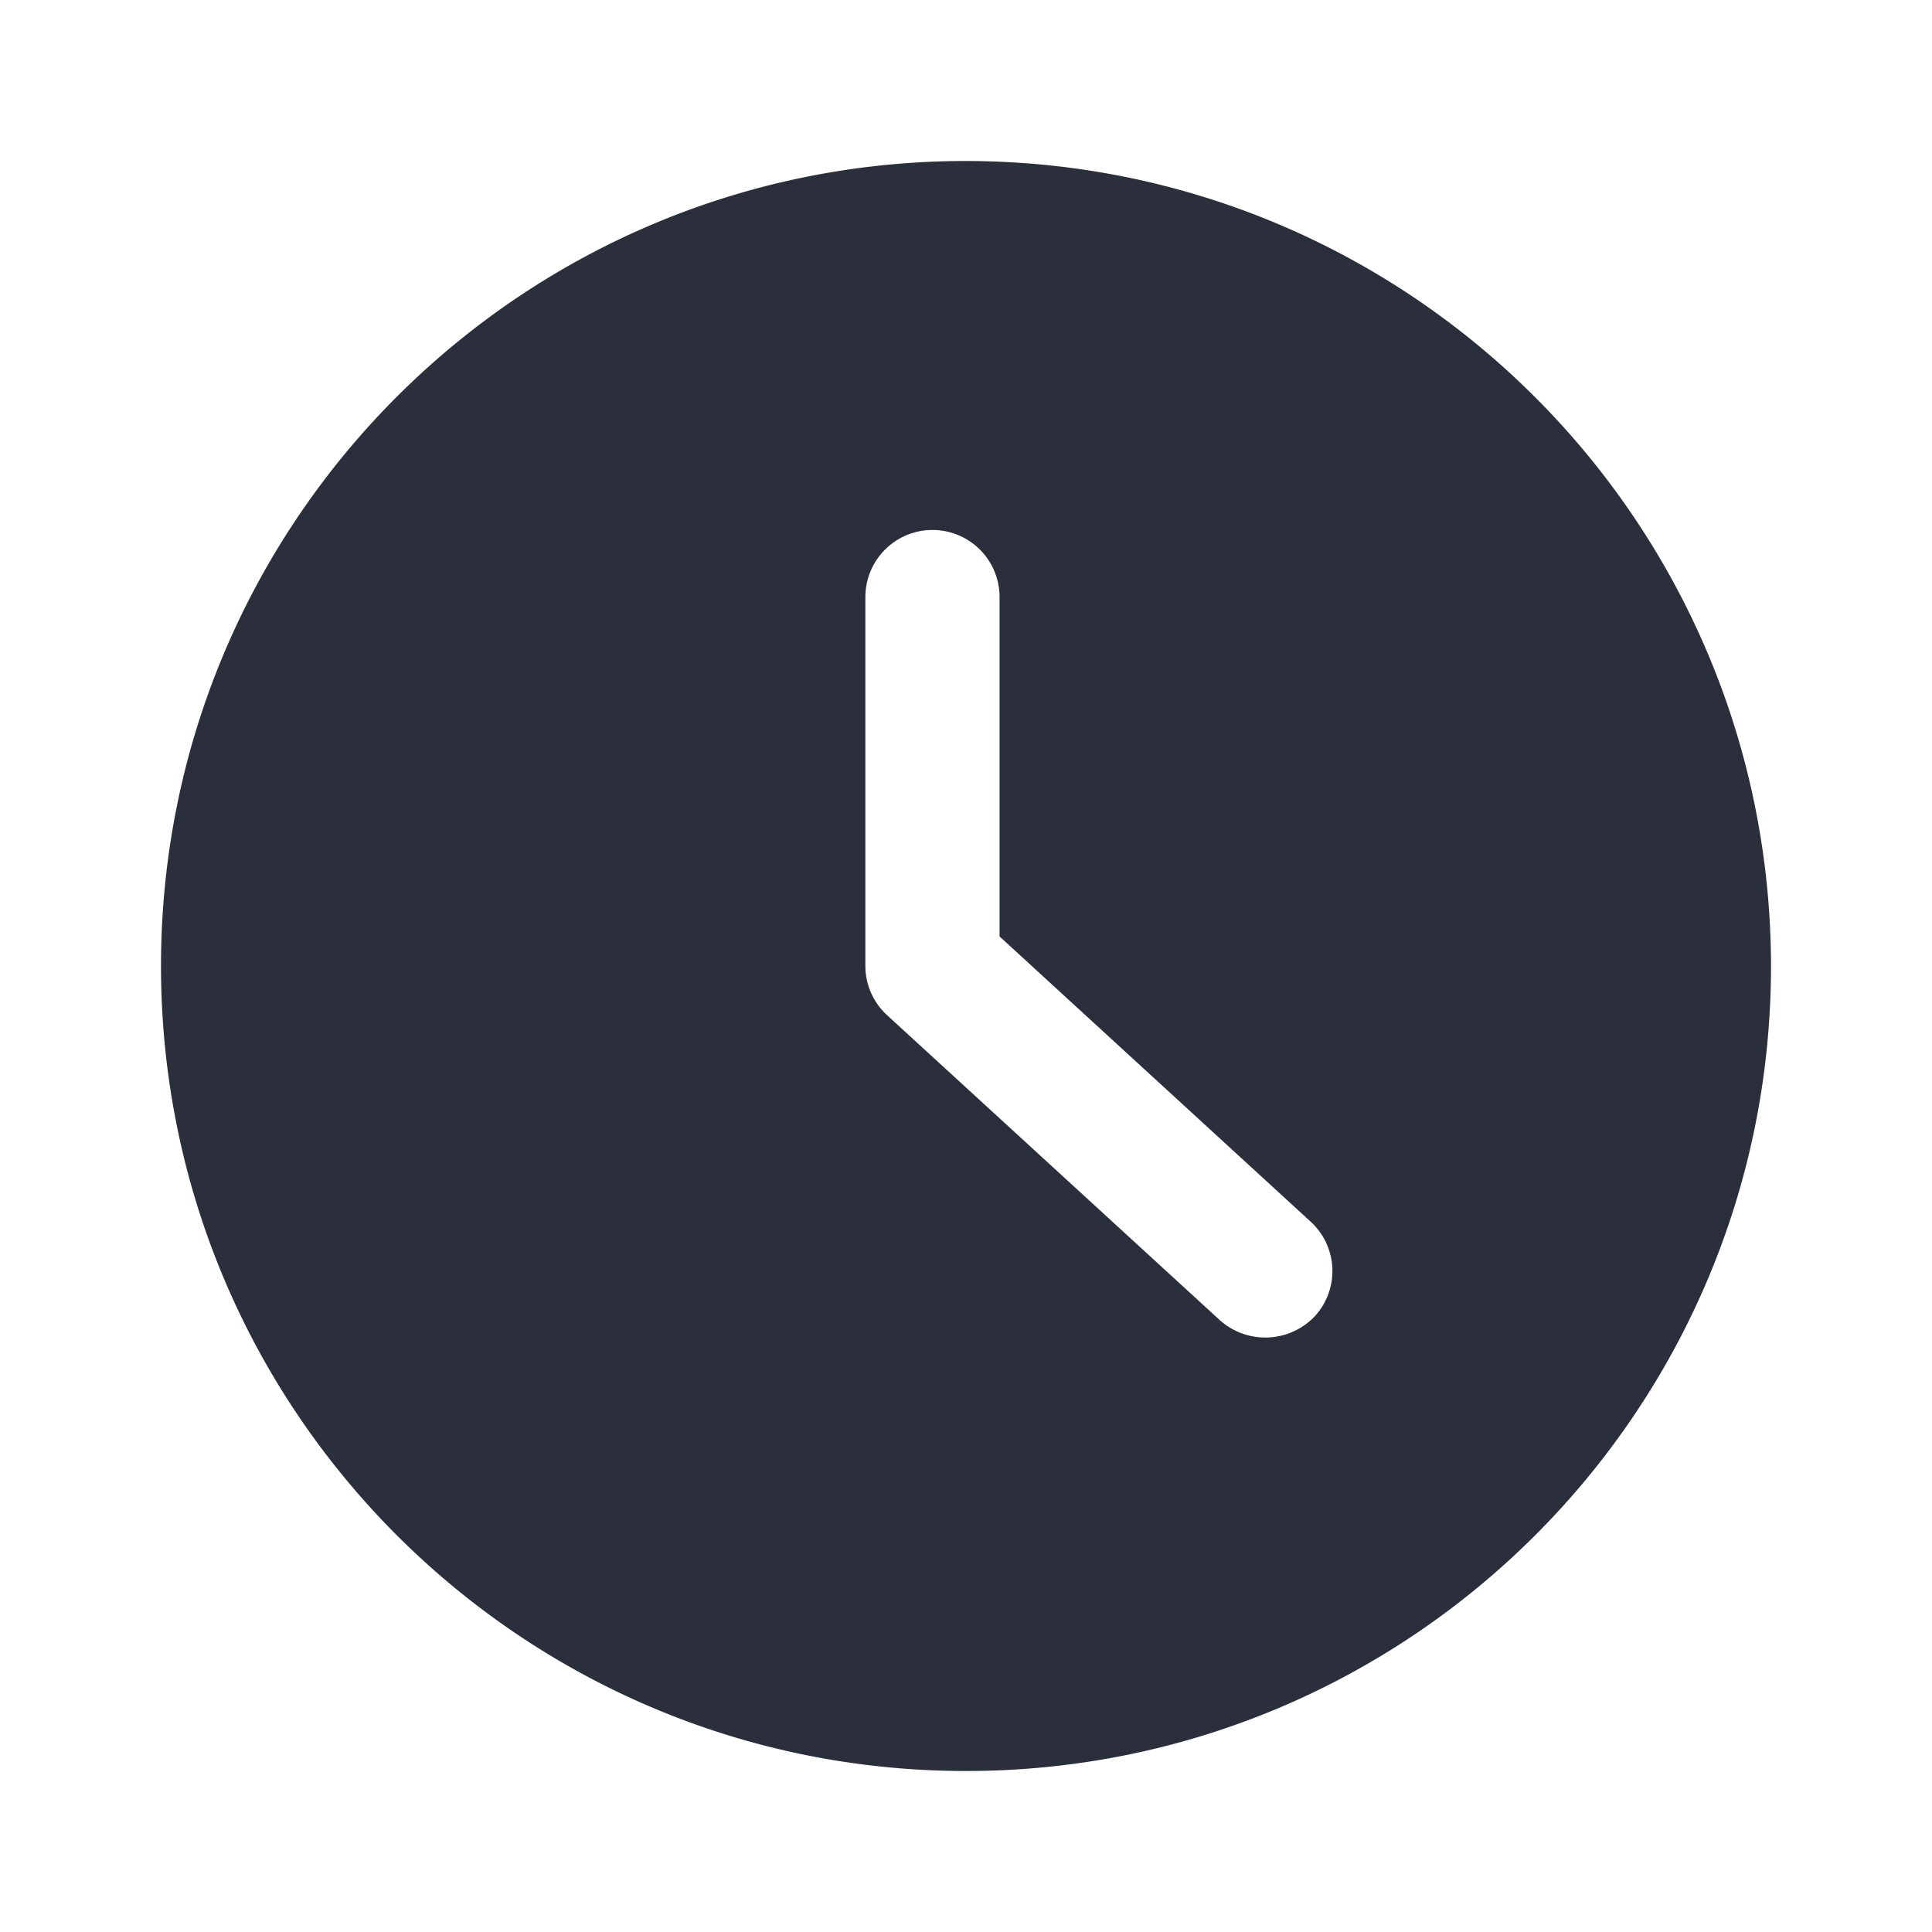
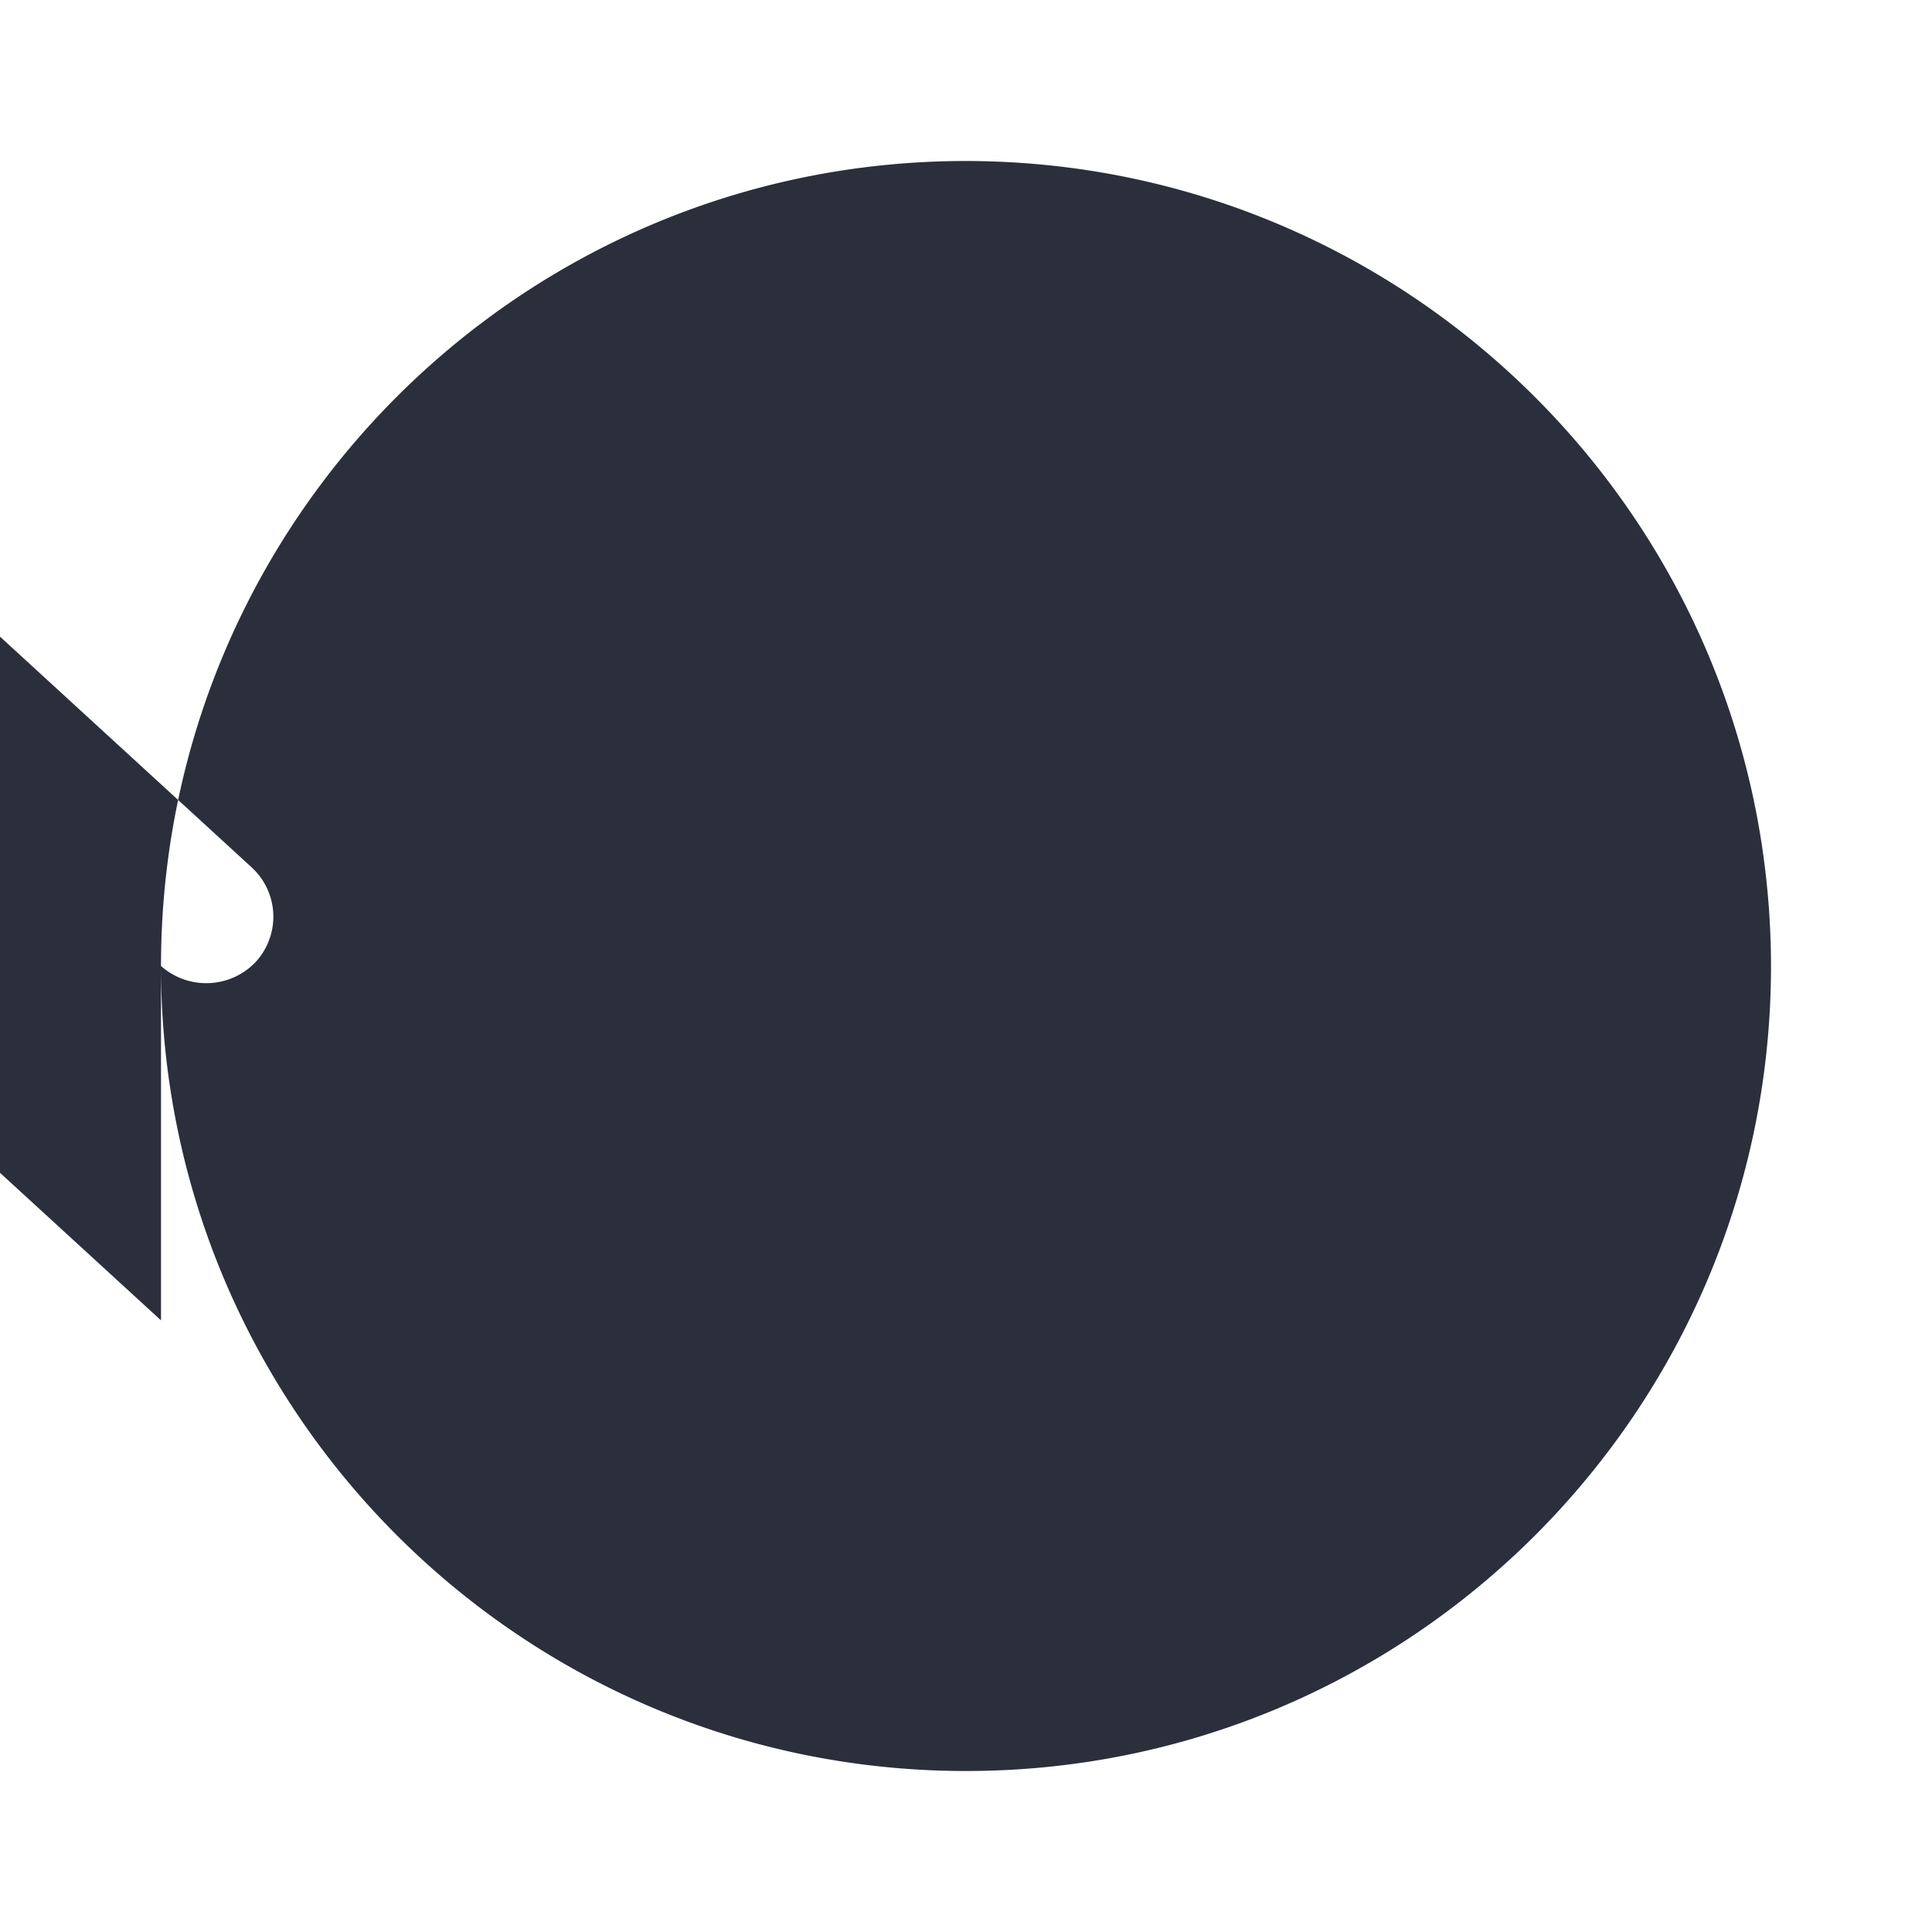
<svg xmlns="http://www.w3.org/2000/svg" width="24" height="24" viewBox="0 0 24 24" fill="none">
-   <path fill-rule="evenodd" clip-rule="evenodd" d="M2 12C2 6.477 6.477 2 12 2c5.52.006 9.994 4.48 10 10 0 5.523-4.477 10-10 10S2 17.523 2 12zm13.156 4.402a.847.847 0 0 0 1.177-.051.831.831 0 0 0-.055-1.178l-3.861-3.54V7.417a.833.833 0 0 0-1.667 0V12c0 .234.1.457.273.614l4.133 3.788z" fill="#2B2F3B" />
+   <path fill-rule="evenodd" clip-rule="evenodd" d="M2 12C2 6.477 6.477 2 12 2c5.52.006 9.994 4.48 10 10 0 5.523-4.477 10-10 10S2 17.523 2 12za.847.847 0 0 0 1.177-.051.831.831 0 0 0-.055-1.178l-3.861-3.54V7.417a.833.833 0 0 0-1.667 0V12c0 .234.1.457.273.614l4.133 3.788z" fill="#2B2F3B" />
</svg>